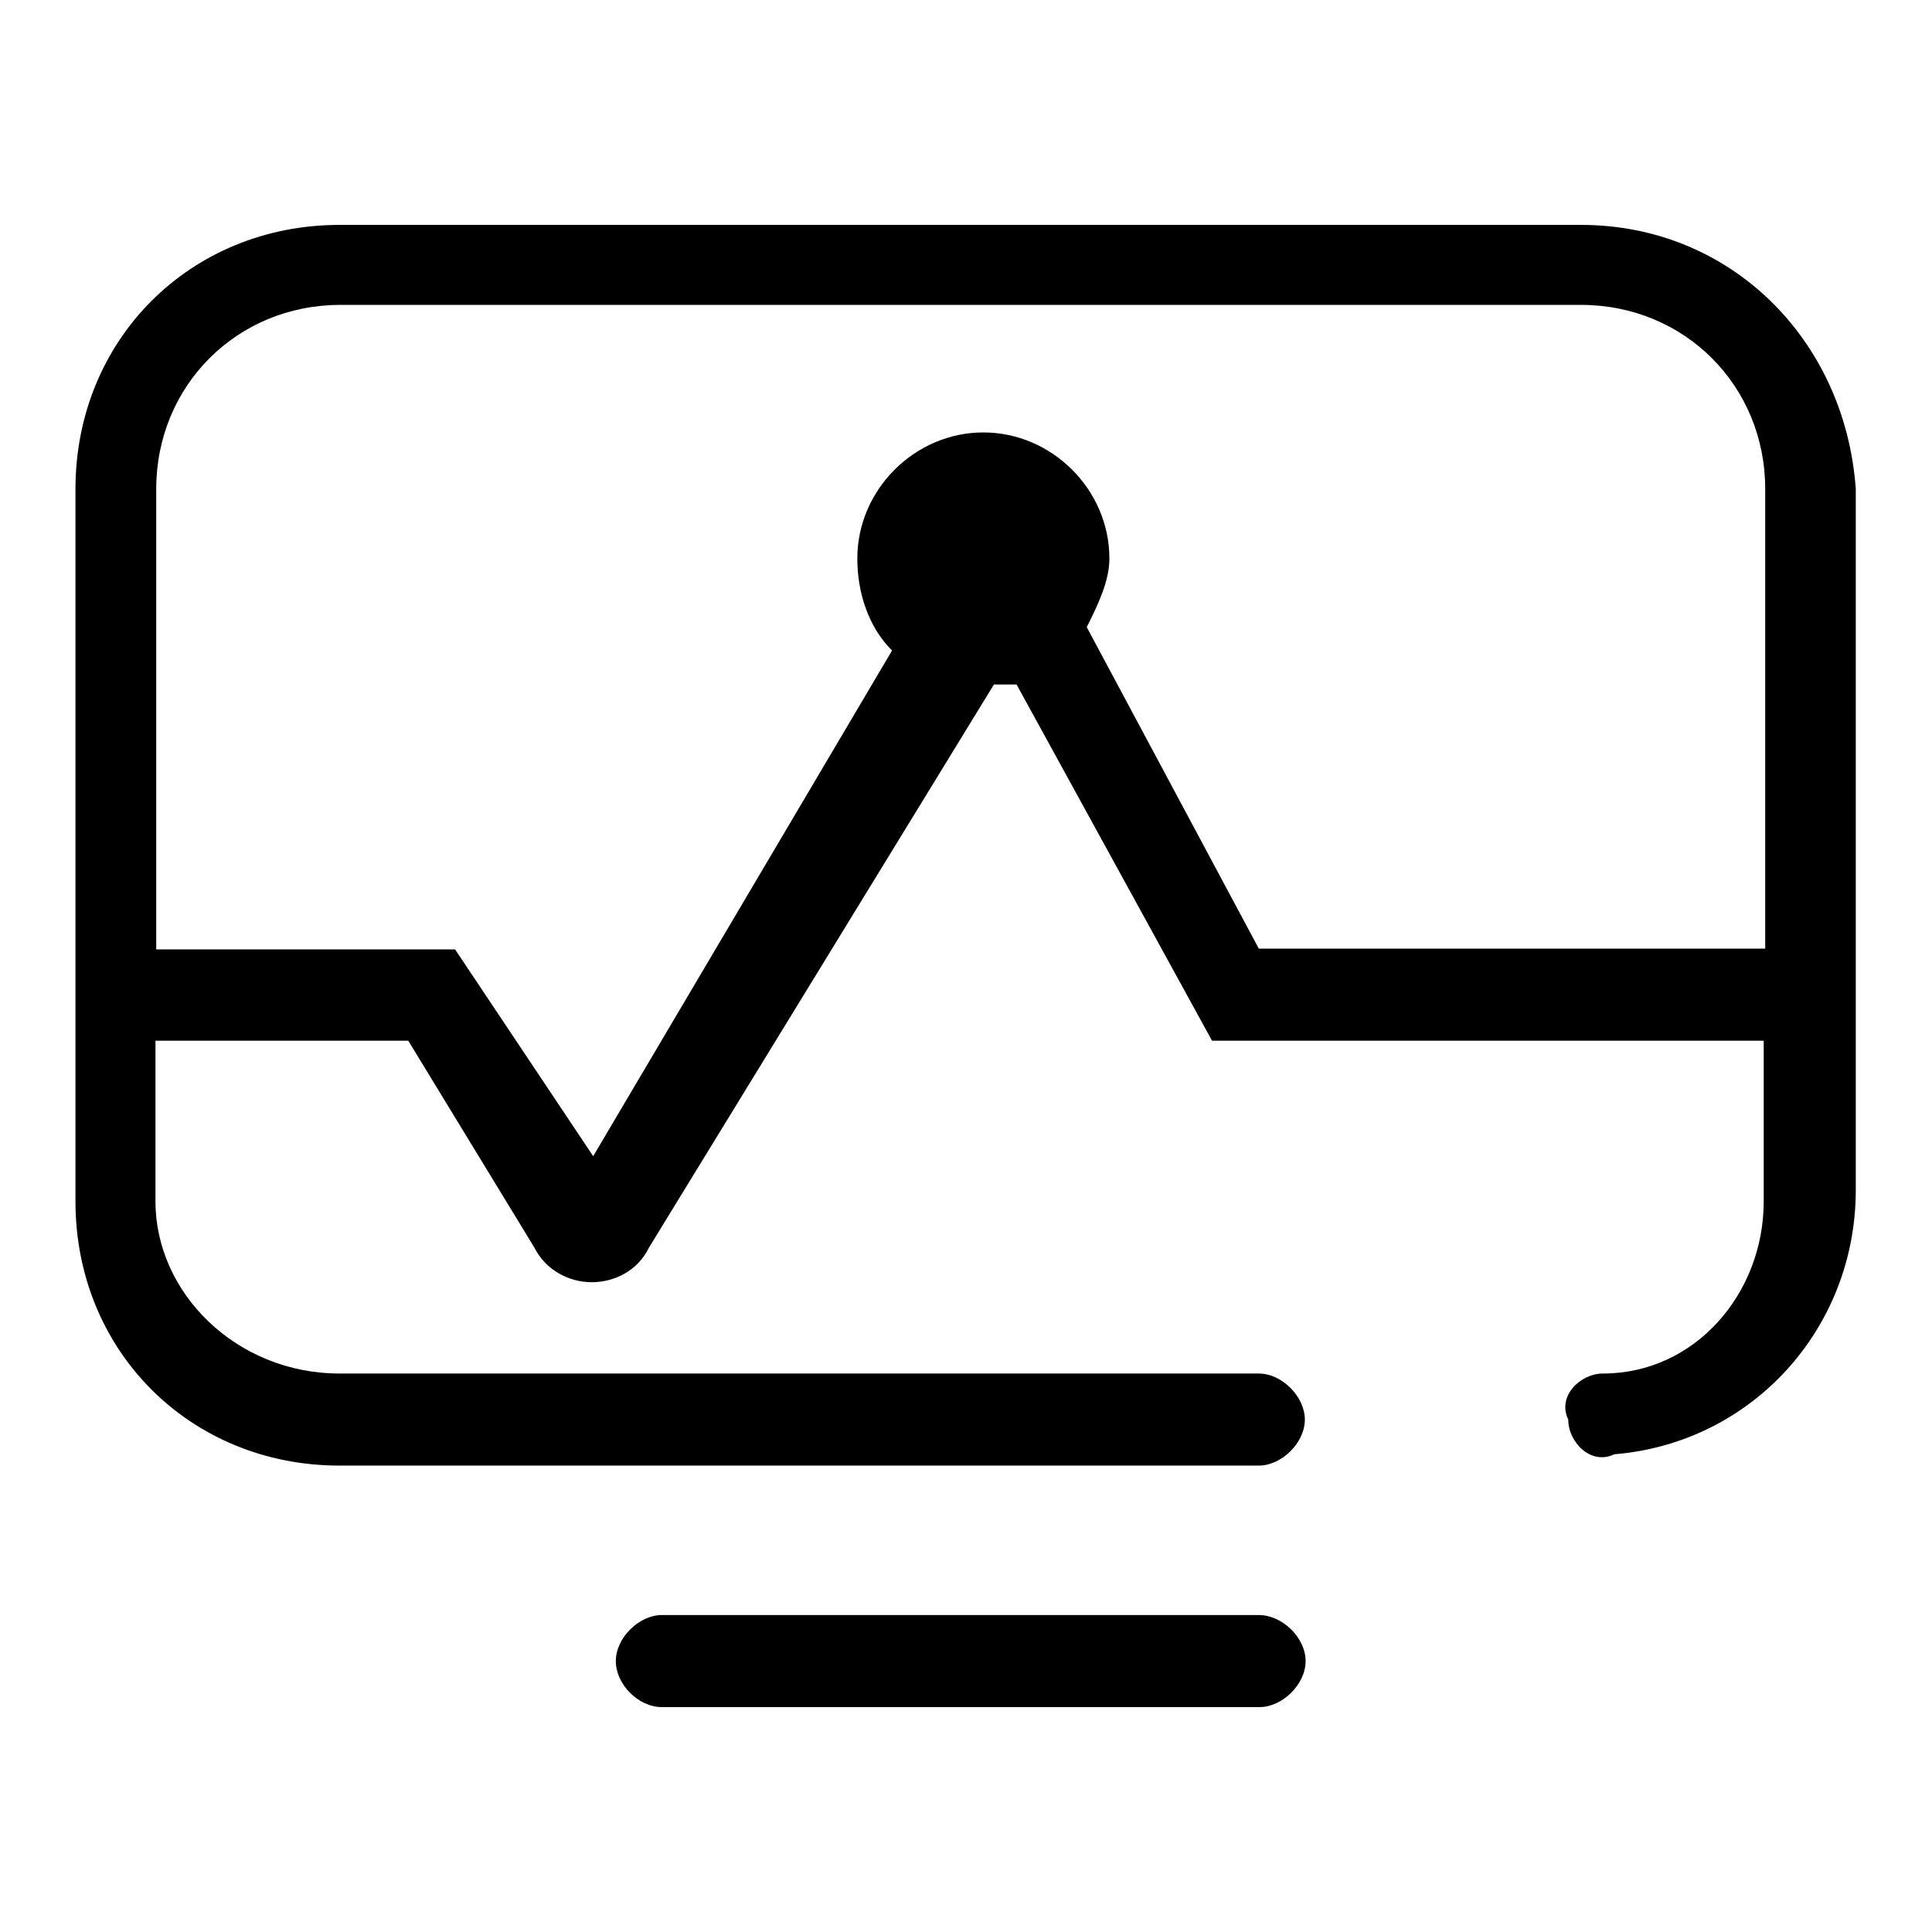
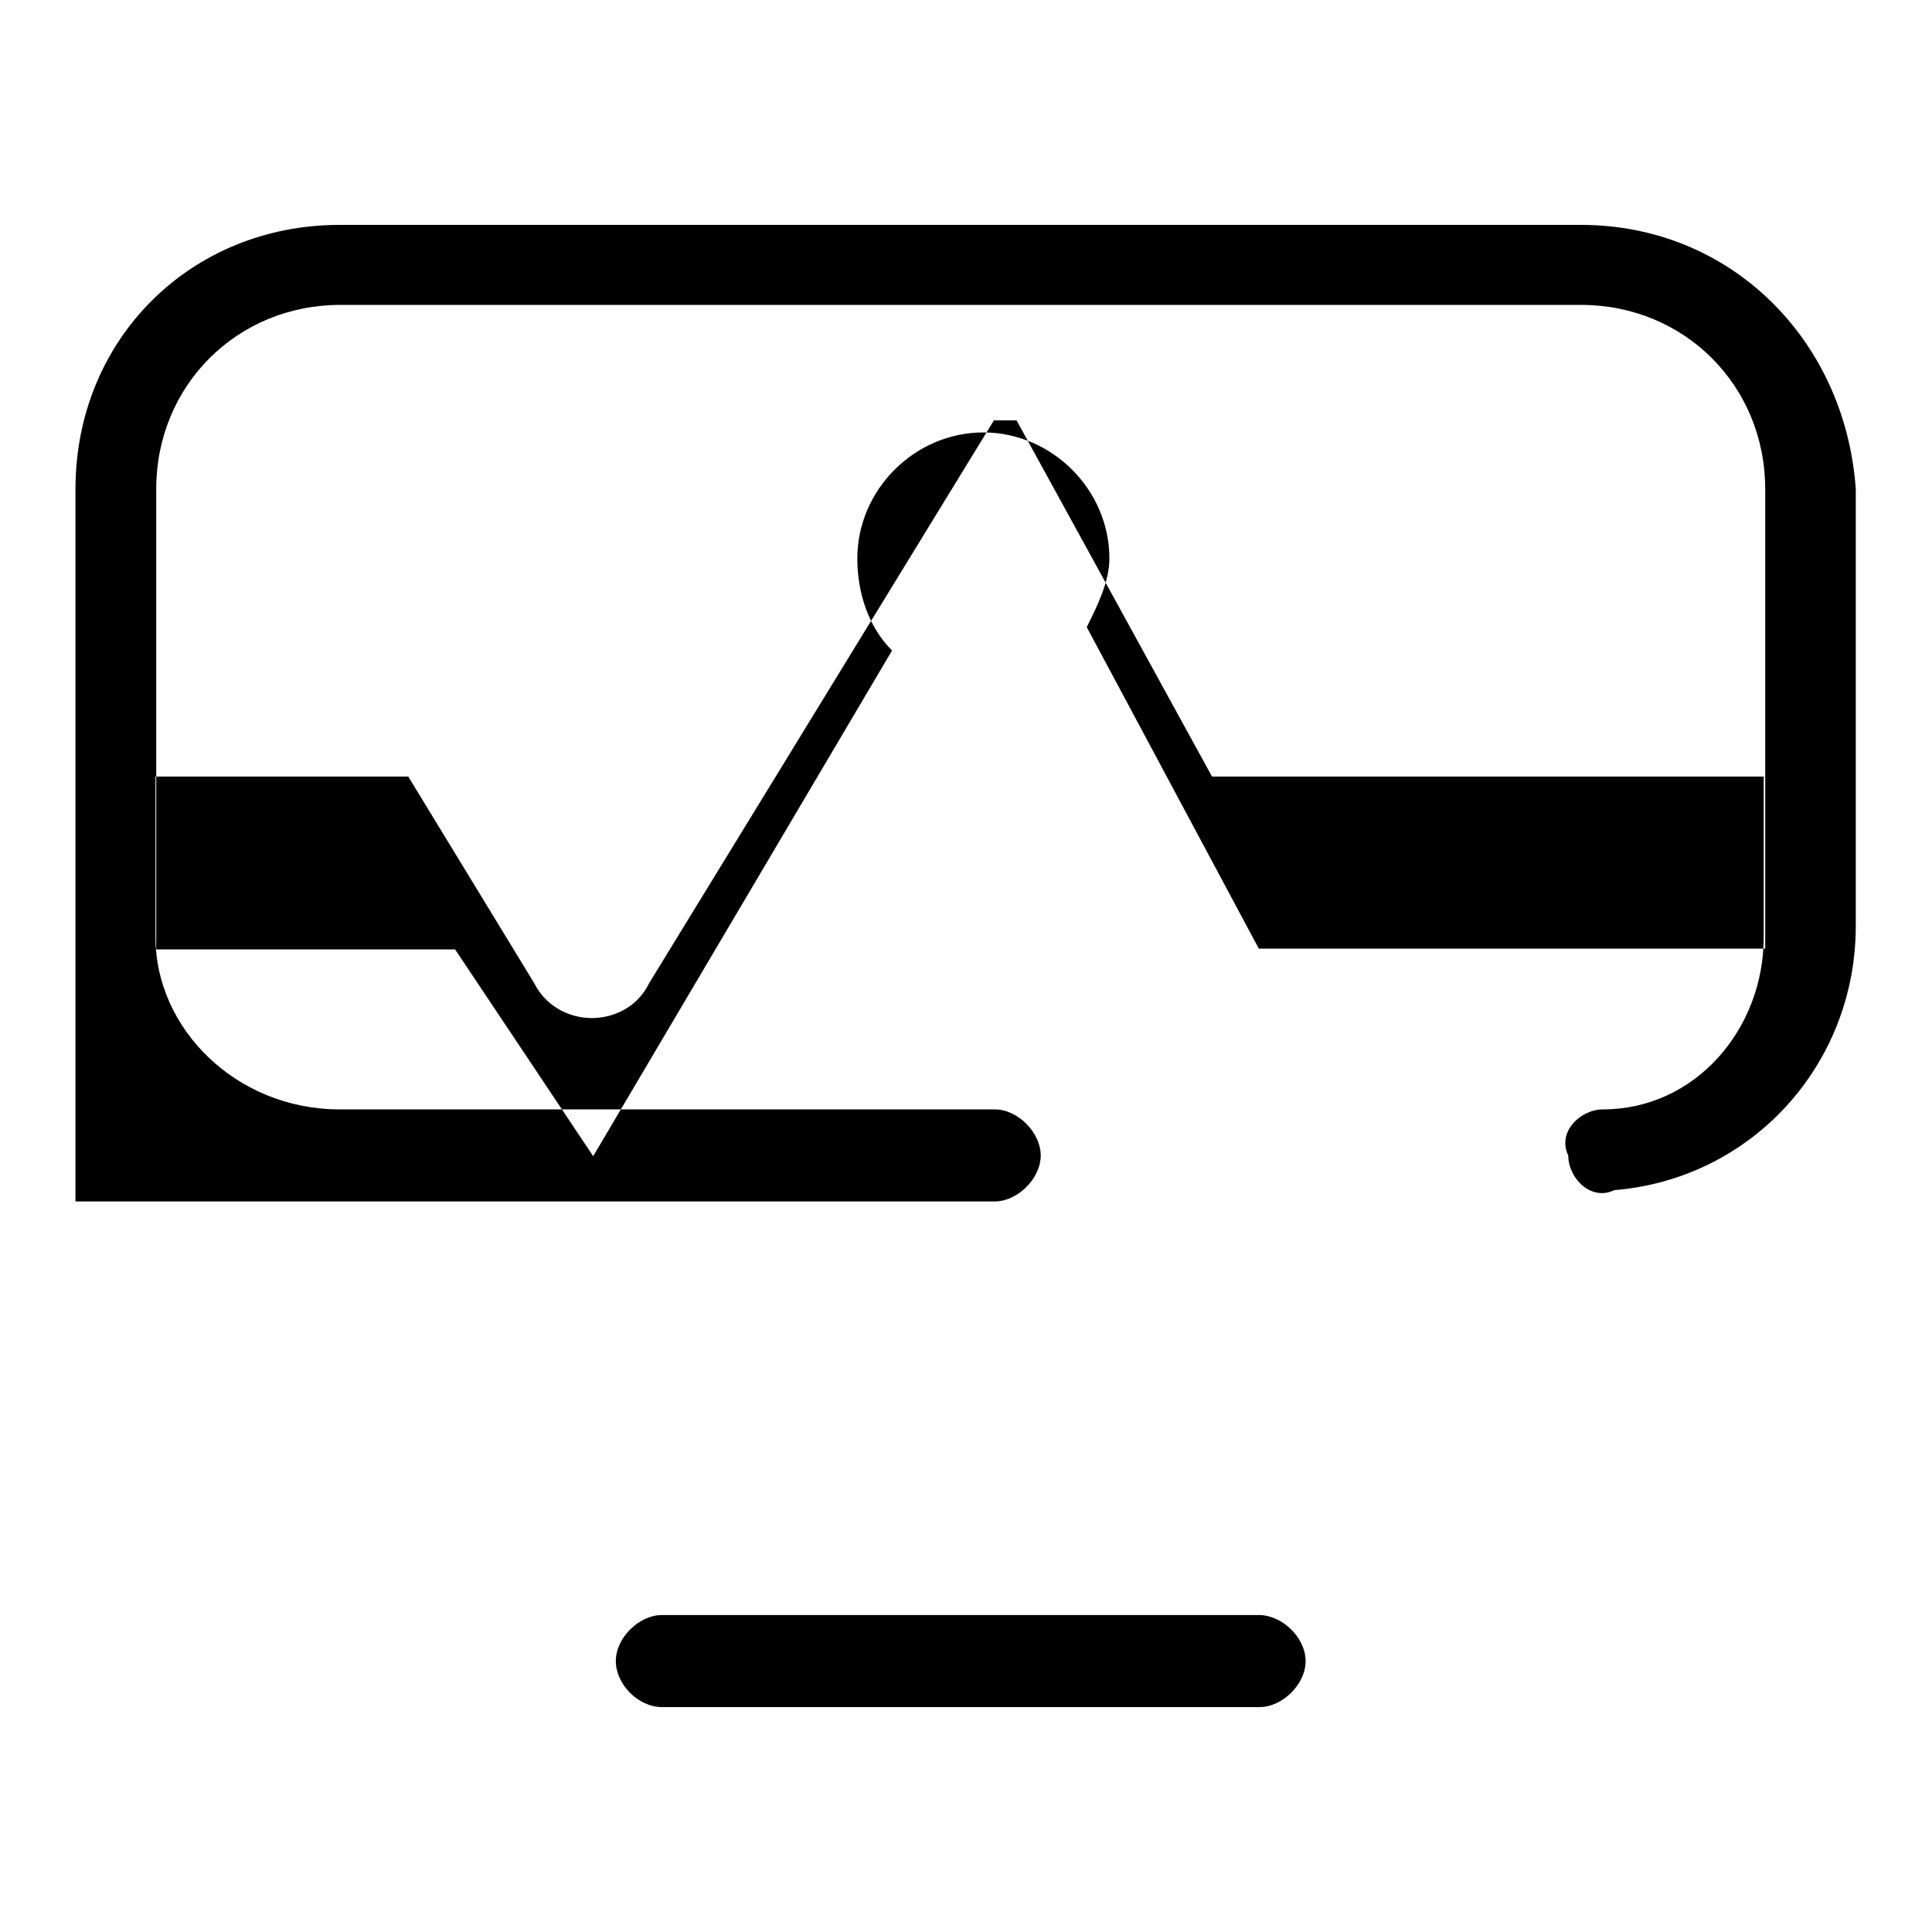
<svg xmlns="http://www.w3.org/2000/svg" version="1.1" x="0px" y="0px" viewBox="0 0 256 256" enable-background="new 0 0 256 256" xml:space="preserve">
  <g>
-     <path fill="#000000" d="M209.5,29.8H45c-19.8,0-35,15.2-35,35v94.4c0,19.8,15.2,35,35,35h121.8c3,0,6.1-3,6.1-6.1 c0-3-3-6.1-6.1-6.1H45c-13.7,0-24.4-10.7-24.4-22.8v-21.3h33.5l16.7,27.4c1.5,3,4.6,4.6,7.6,4.6c3,0,6.1-1.5,7.6-4.6l45.7-74.6h3 l25.9,47.2h73.1v21.3c0,12.2-9.1,22.8-21.3,22.8c-3,0-6.1,3-4.6,6.1c0,3,3,6.1,6.1,4.6c18.3-1.5,32-16.7,32-35V64.8 C244.5,45,229.3,29.8,209.5,29.8z M166.8,125.7L144,83.1c1.5-3,3-6.1,3-9.1c0-9.1-7.6-16.7-16.7-16.7c-9.1,0-16.7,7.6-16.7,16.7 c0,4.6,1.5,9.1,4.6,12.2l-39.6,67l-18.3-27.4H20.7V64.8c0-13.7,10.7-24.4,24.4-24.4h164.4c13.7,0,24.4,10.7,24.4,24.4v60.9H166.8 L166.8,125.7z M166.8,214H87.7c-3,0-6.1,3-6.1,6.1s3,6.1,6.1,6.1h79.2c3,0,6.1-3,6.1-6.1S169.9,214,166.8,214z" />
+     <path fill="#000000" d="M209.5,29.8H45c-19.8,0-35,15.2-35,35v94.4h121.8c3,0,6.1-3,6.1-6.1 c0-3-3-6.1-6.1-6.1H45c-13.7,0-24.4-10.7-24.4-22.8v-21.3h33.5l16.7,27.4c1.5,3,4.6,4.6,7.6,4.6c3,0,6.1-1.5,7.6-4.6l45.7-74.6h3 l25.9,47.2h73.1v21.3c0,12.2-9.1,22.8-21.3,22.8c-3,0-6.1,3-4.6,6.1c0,3,3,6.1,6.1,4.6c18.3-1.5,32-16.7,32-35V64.8 C244.5,45,229.3,29.8,209.5,29.8z M166.8,125.7L144,83.1c1.5-3,3-6.1,3-9.1c0-9.1-7.6-16.7-16.7-16.7c-9.1,0-16.7,7.6-16.7,16.7 c0,4.6,1.5,9.1,4.6,12.2l-39.6,67l-18.3-27.4H20.7V64.8c0-13.7,10.7-24.4,24.4-24.4h164.4c13.7,0,24.4,10.7,24.4,24.4v60.9H166.8 L166.8,125.7z M166.8,214H87.7c-3,0-6.1,3-6.1,6.1s3,6.1,6.1,6.1h79.2c3,0,6.1-3,6.1-6.1S169.9,214,166.8,214z" />
  </g>
</svg>